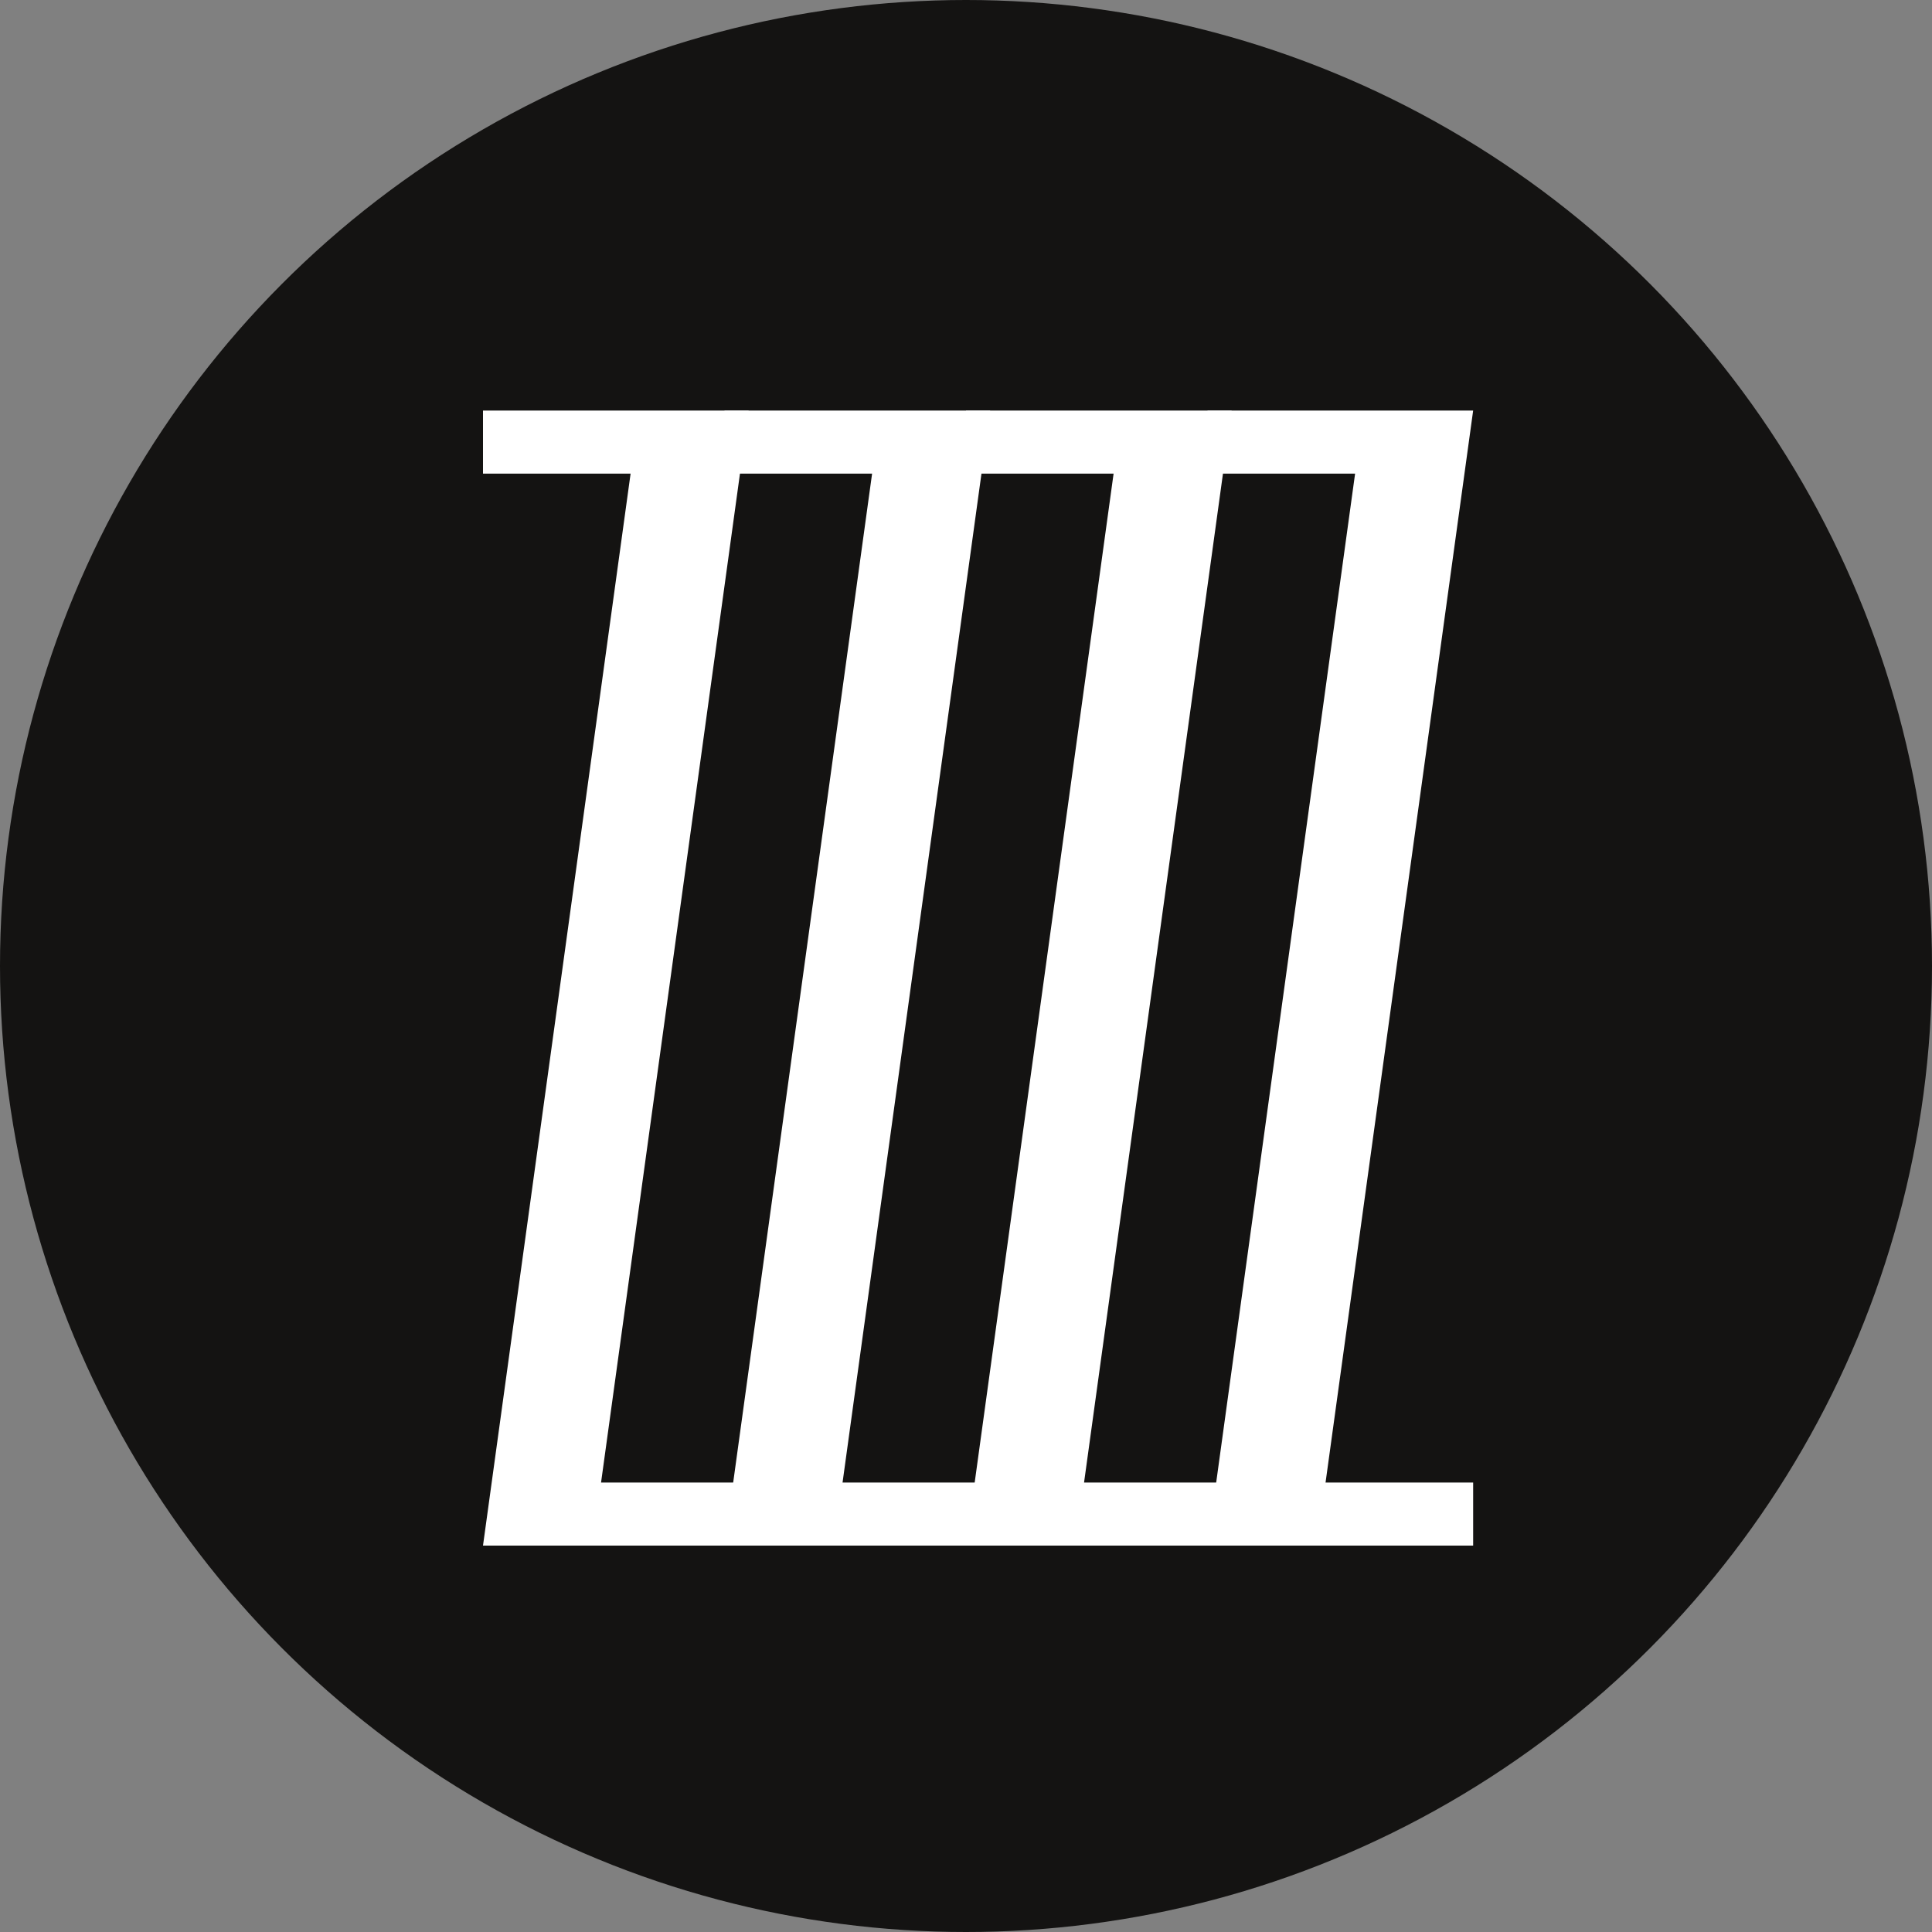
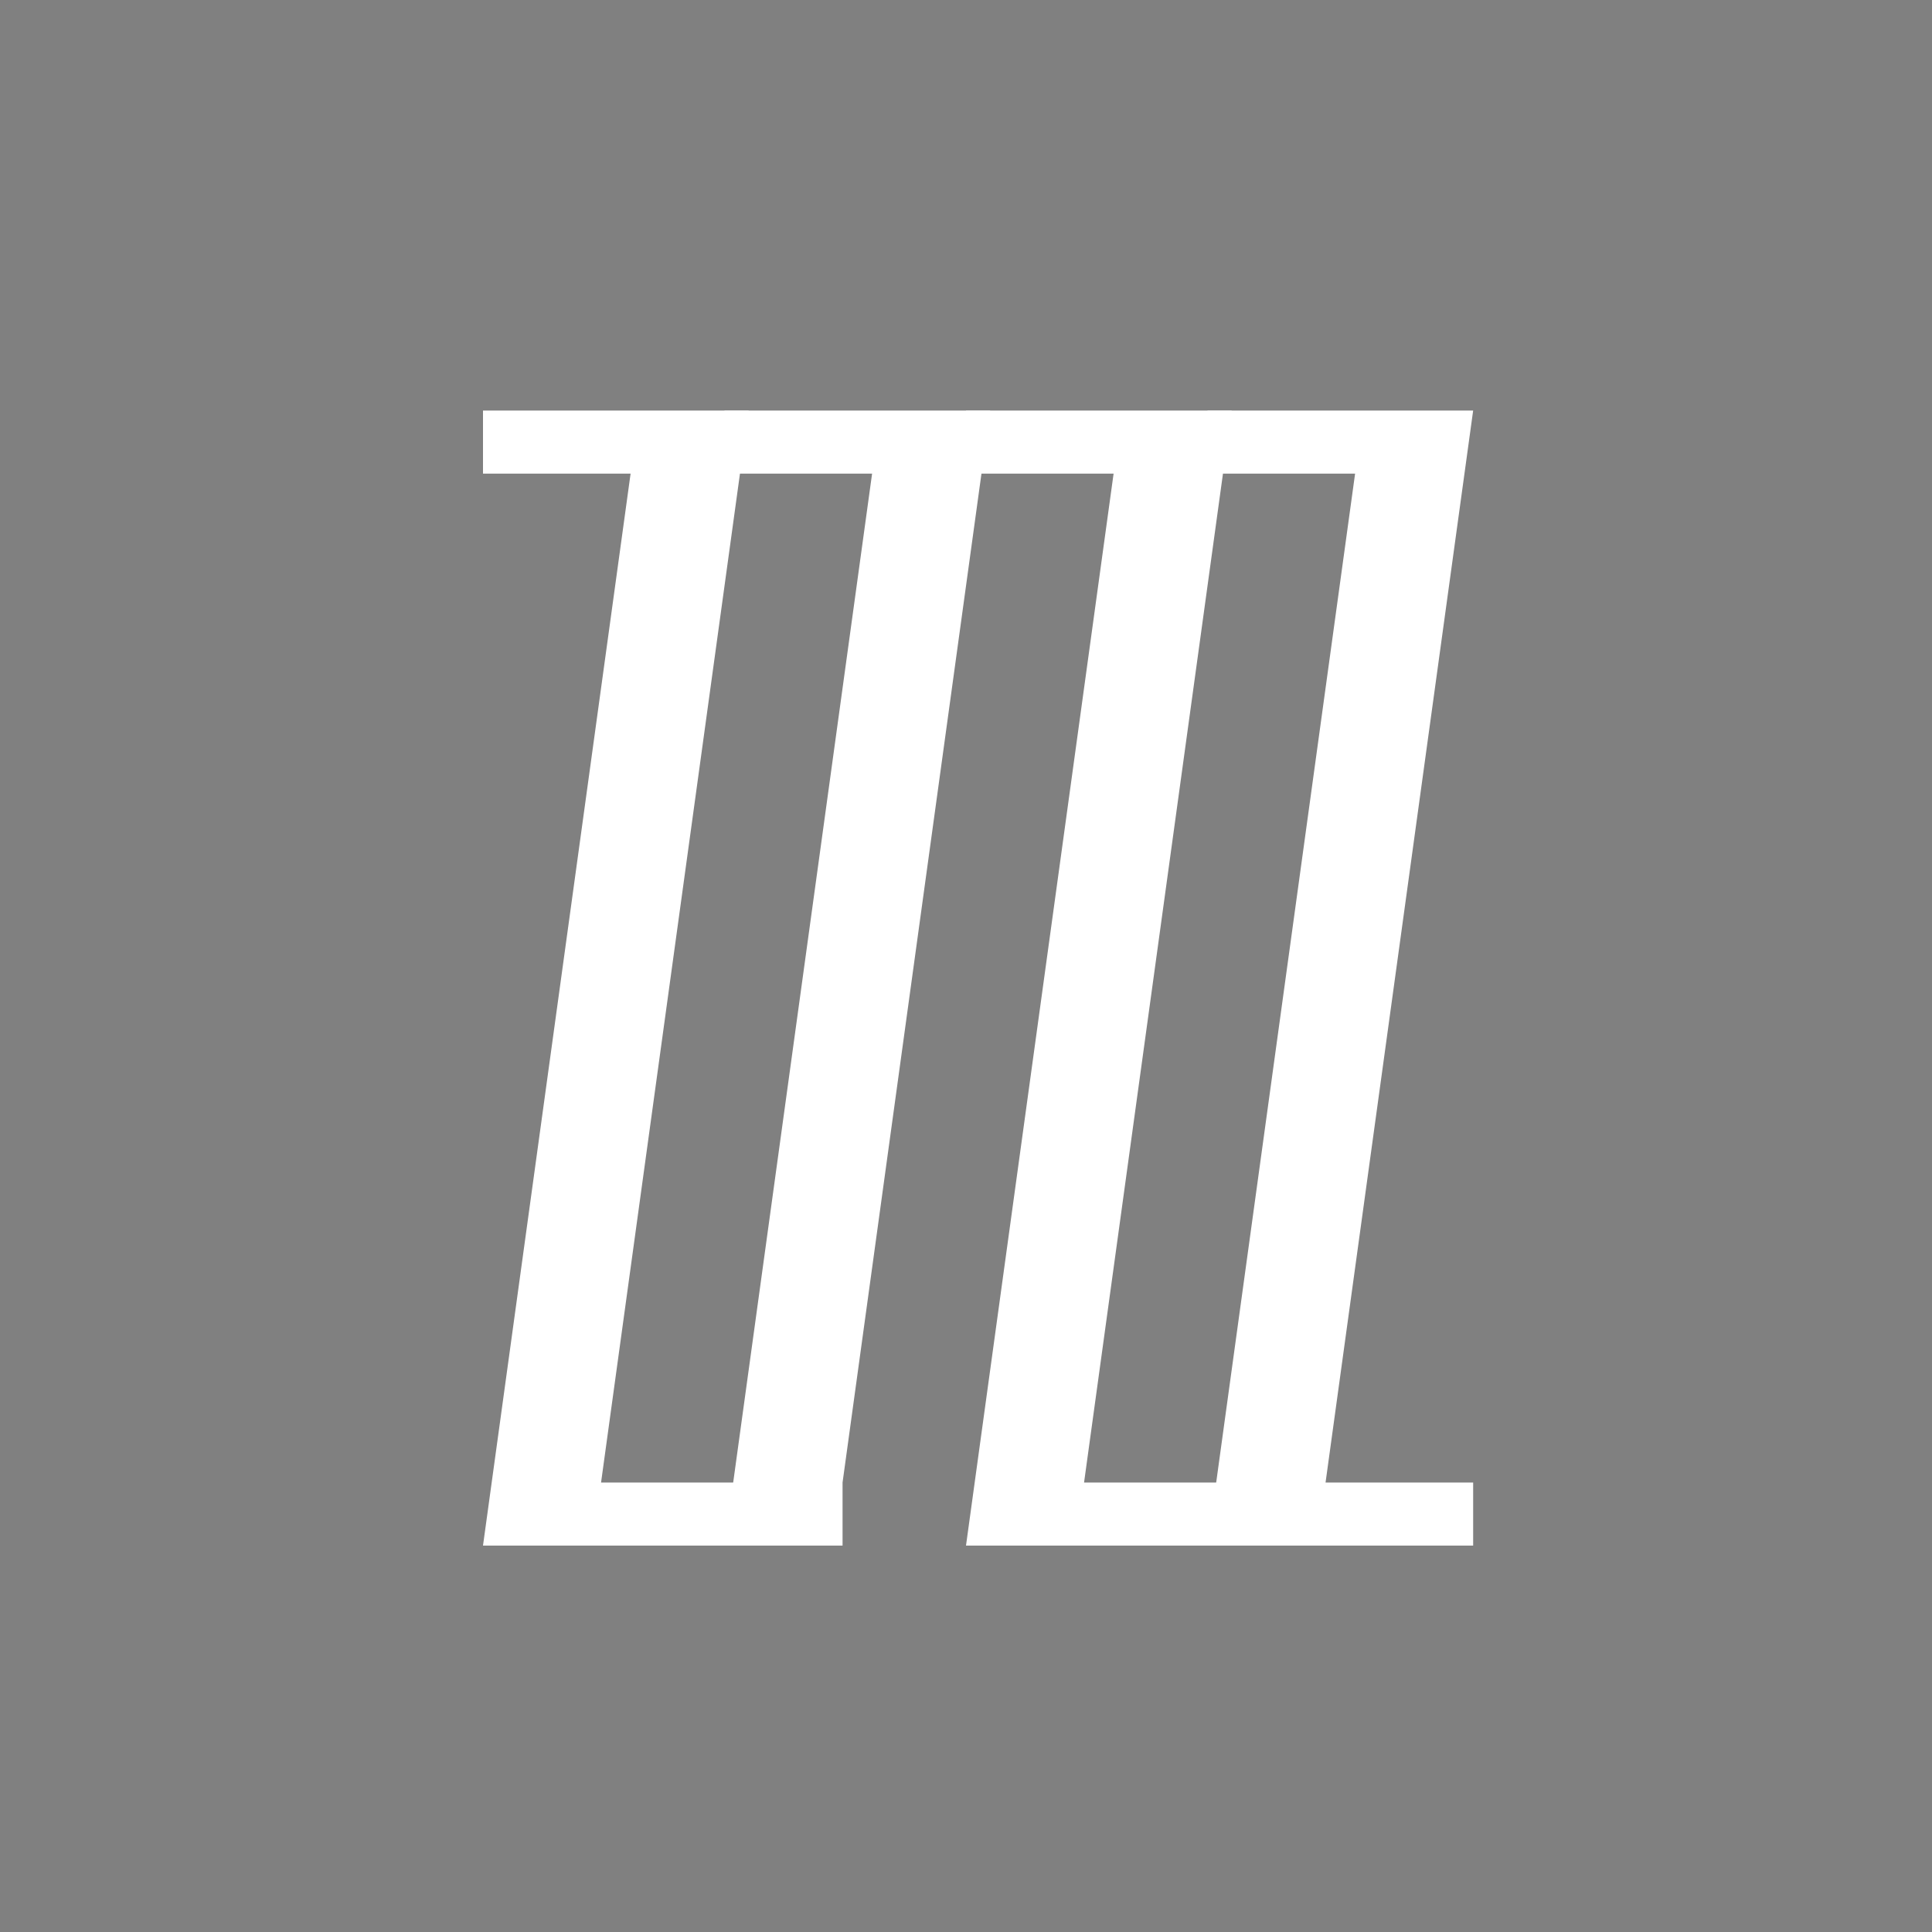
<svg xmlns="http://www.w3.org/2000/svg" width="76" height="76" viewBox="0 0 76 76" fill="none">
  <rect x="0" y="0" width="76" height="76" fill="#808080" stroke="none" />
-   <circle cx="38" cy="38" r="38" fill="#141312" />
  <path d="M29.45 16.15L23.644 58.319H29.45V60.8H19L24.806 18.631H19V16.15H29.45Z" fill="white" />
-   <path d="M38.95 16.15L33.144 58.319H38.95V60.8H28.5L34.306 18.631H28.5V16.15H38.95Z" fill="white" />
+   <path d="M38.95 16.15L33.144 58.319V60.8H28.5L34.306 18.631H28.5V16.15H38.95Z" fill="white" />
  <path d="M48.45 16.15L42.644 58.319H48.45V60.8H38L43.806 18.631H38V16.15H48.45Z" fill="white" />
  <path d="M57.95 16.15L52.144 58.319H57.95V60.8H47.5L53.306 18.631H47.5V16.15H57.95Z" fill="white" />
</svg>